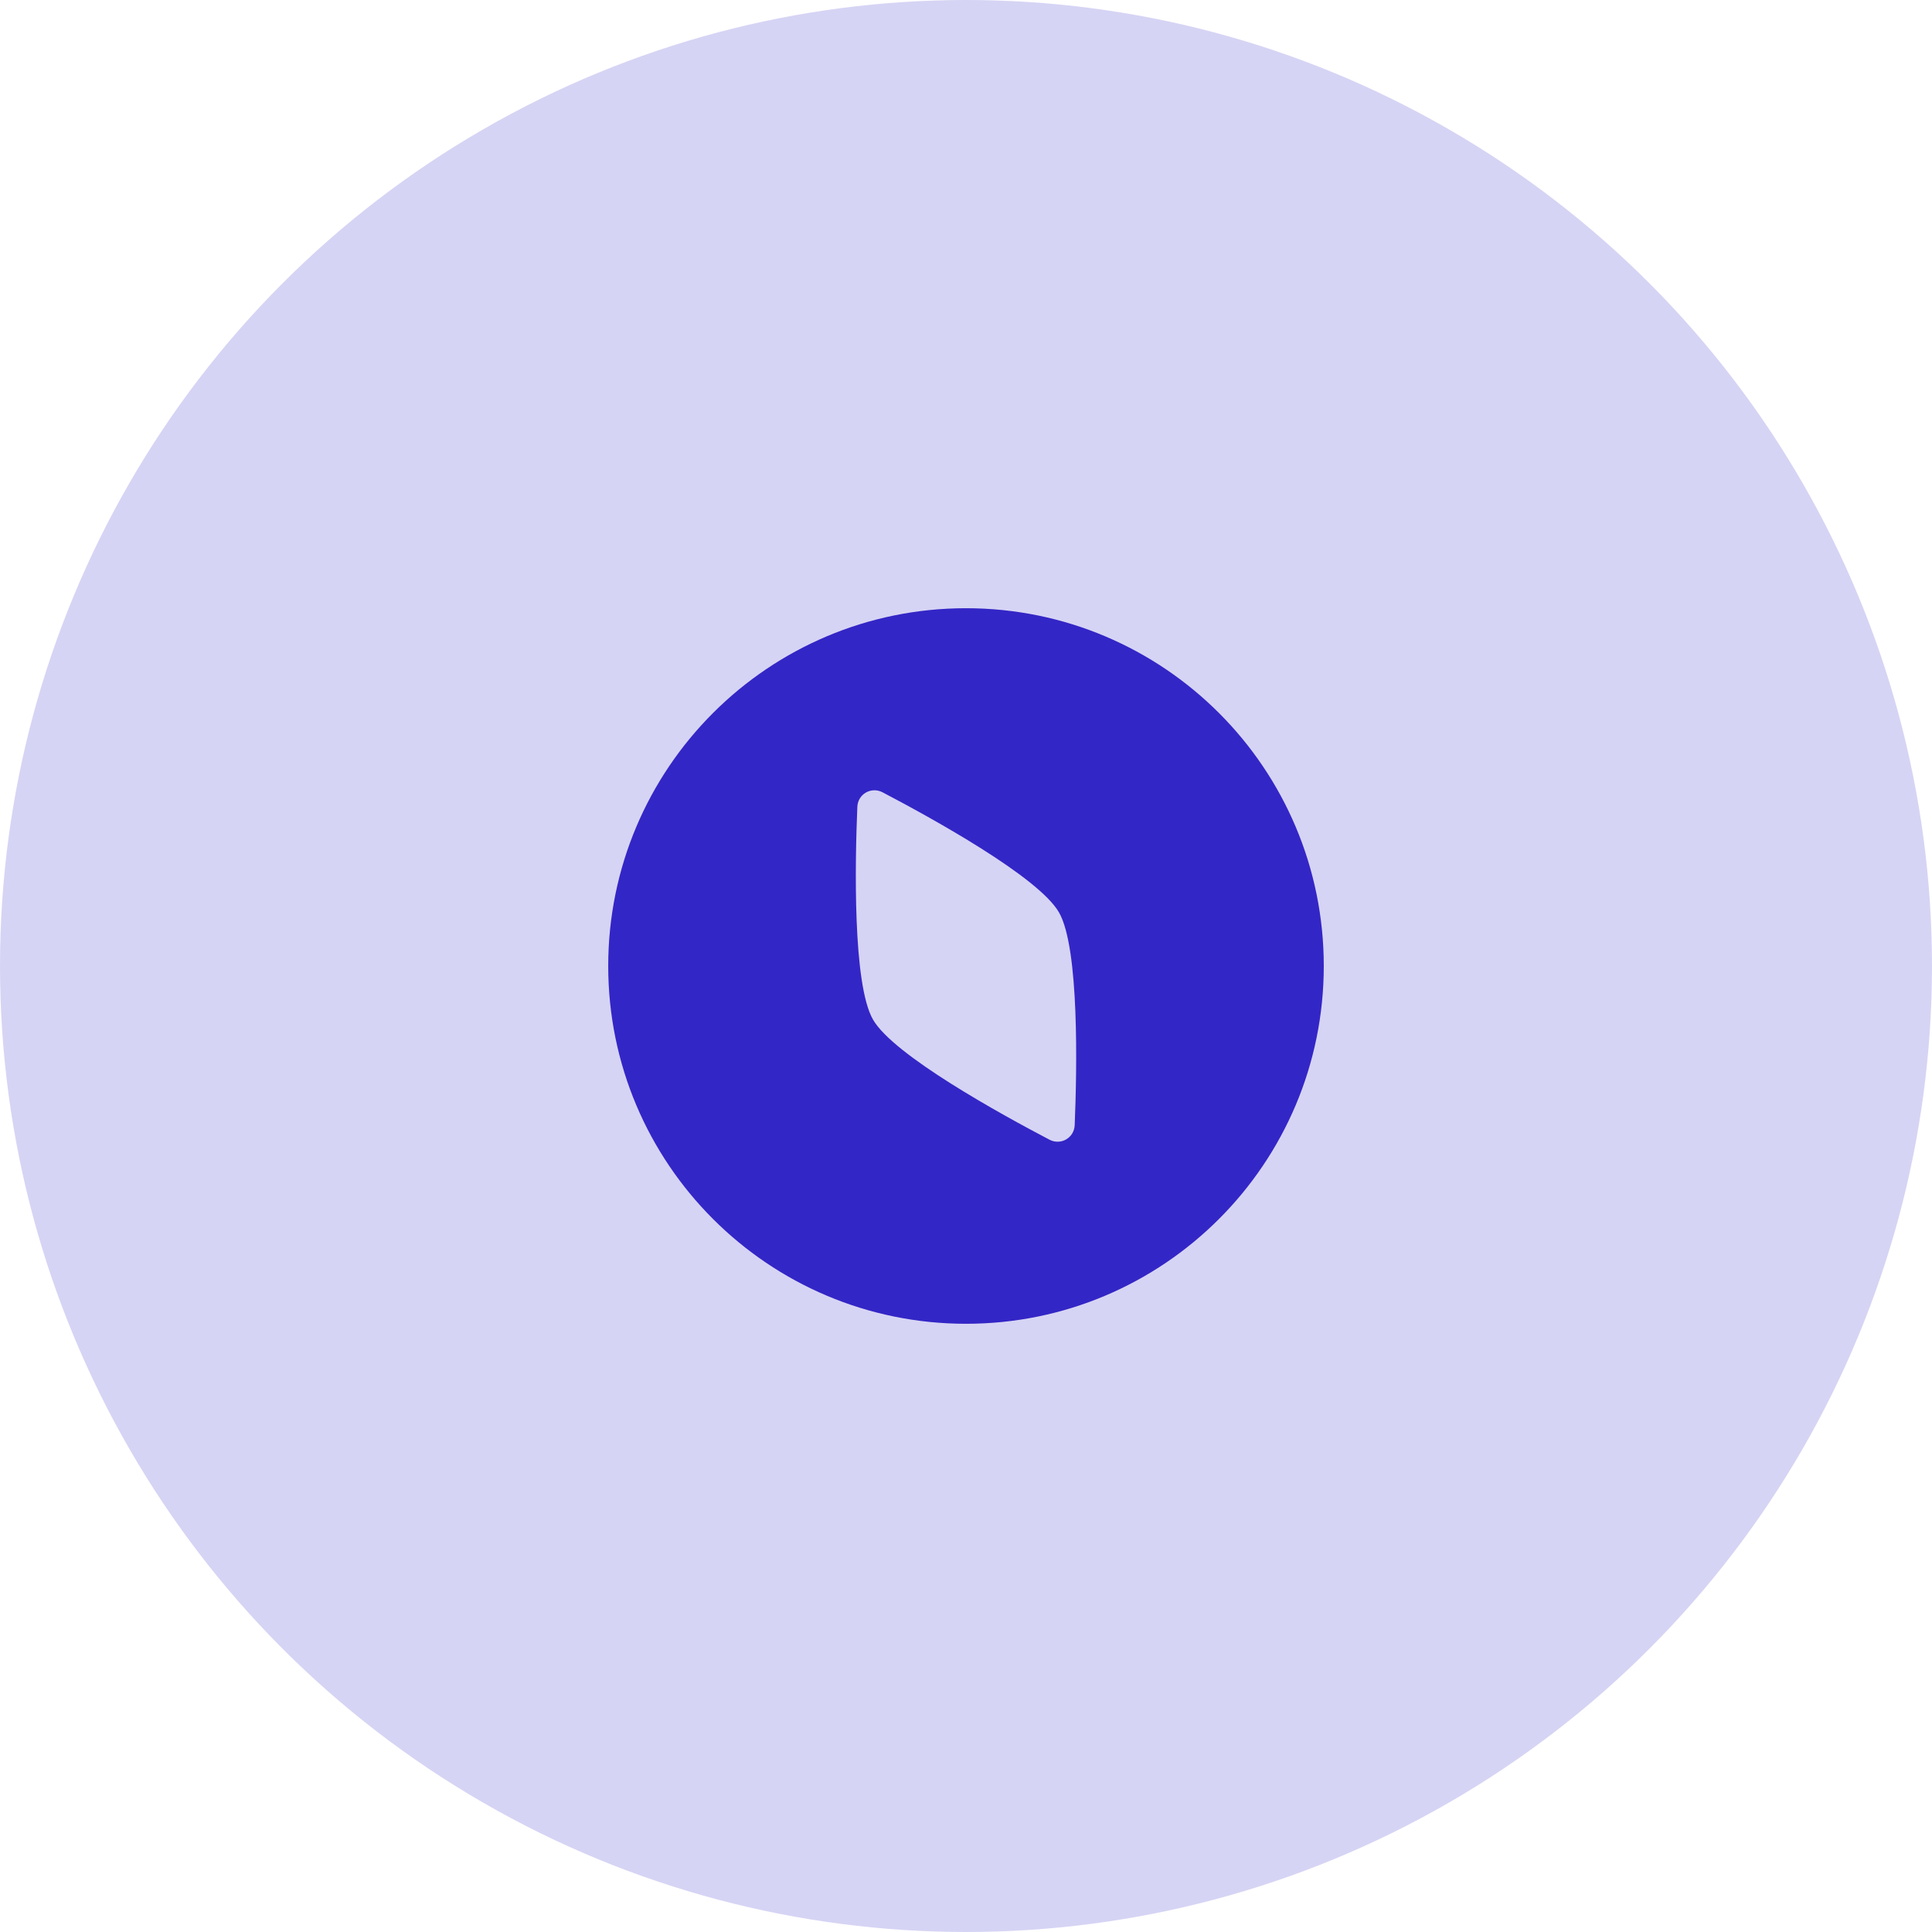
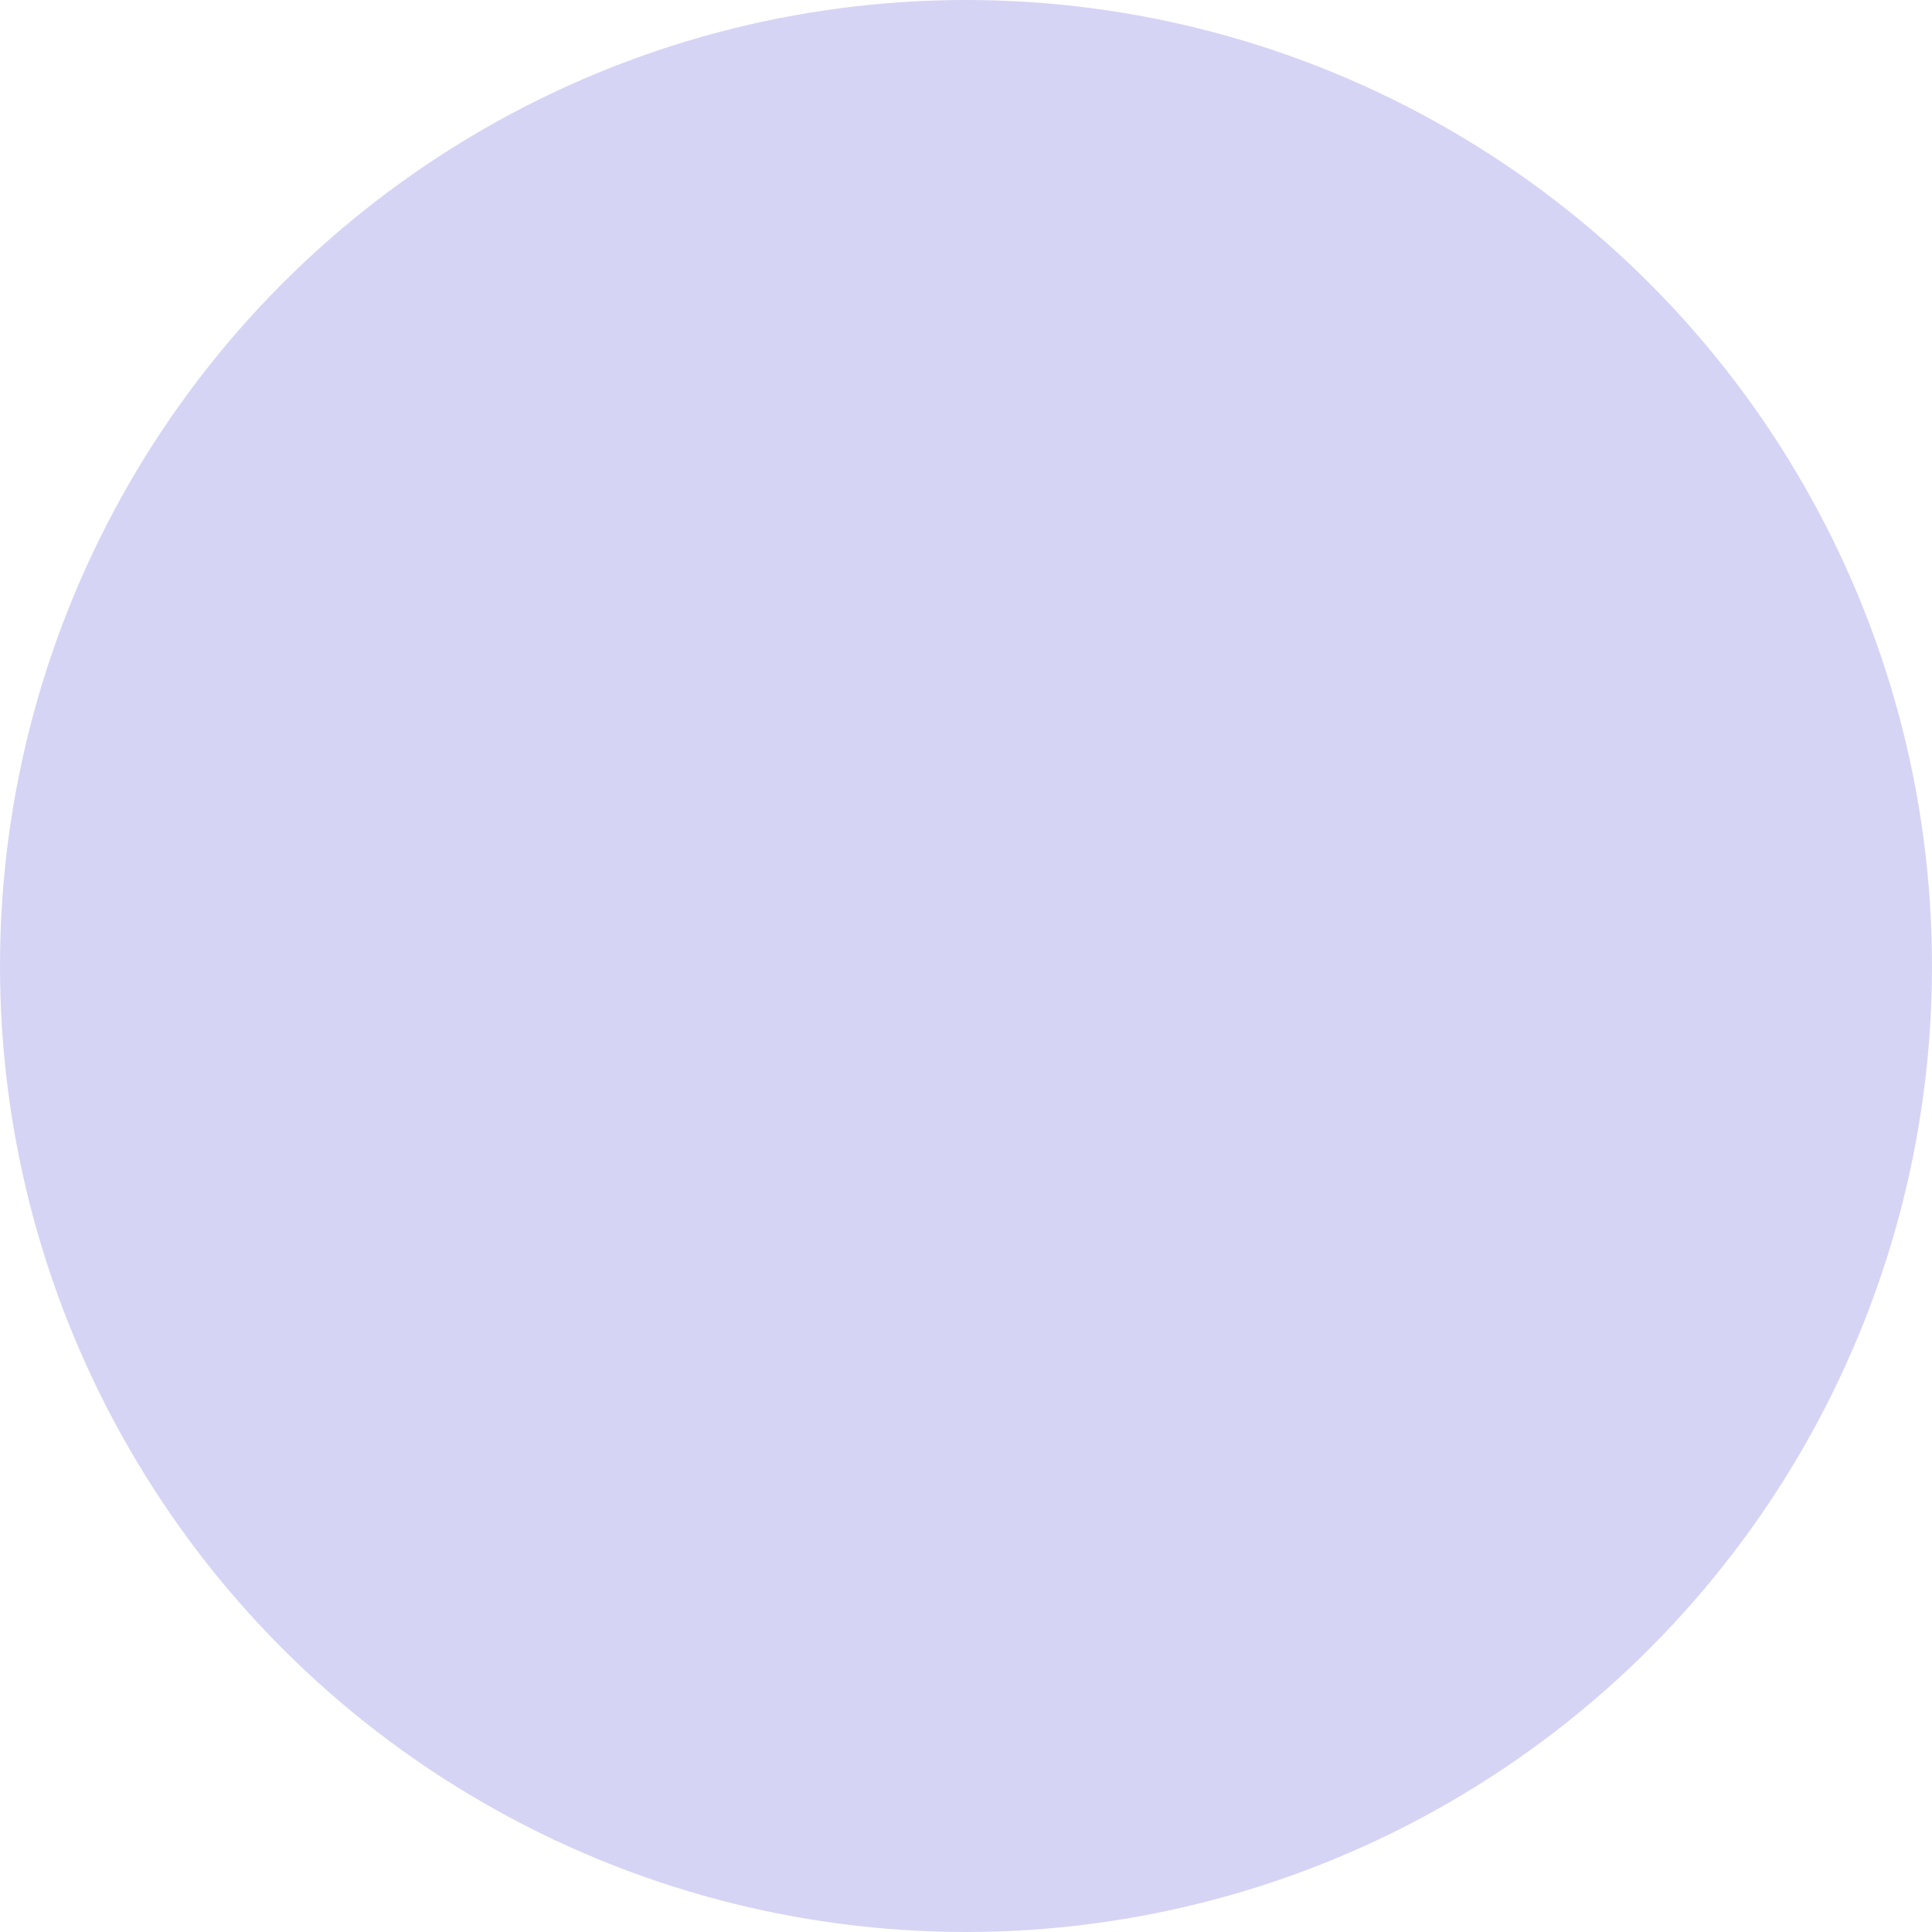
<svg xmlns="http://www.w3.org/2000/svg" width="54" height="54" viewBox="0 0 54 54" fill="none">
  <circle cx="27" cy="27" r="27" fill="#D6D4F4" />
-   <path fill-rule="evenodd" clip-rule="evenodd" d="M27 37C32.523 37 37 32.523 37 27C37 21.477 32.523 17 27 17C21.477 17 17 21.477 17 27C17 32.523 21.477 37 27 37ZM29.598 25.5C29.024 24.506 26.023 22.855 24.667 22.145C24.35 21.98 23.977 22.195 23.963 22.552C23.899 24.081 23.828 27.506 24.402 28.5C24.976 29.494 27.977 31.145 29.334 31.855C29.65 32.02 30.023 31.805 30.038 31.448C30.101 29.919 30.172 26.494 29.598 25.5Z" fill="#3326C6" />
</svg>